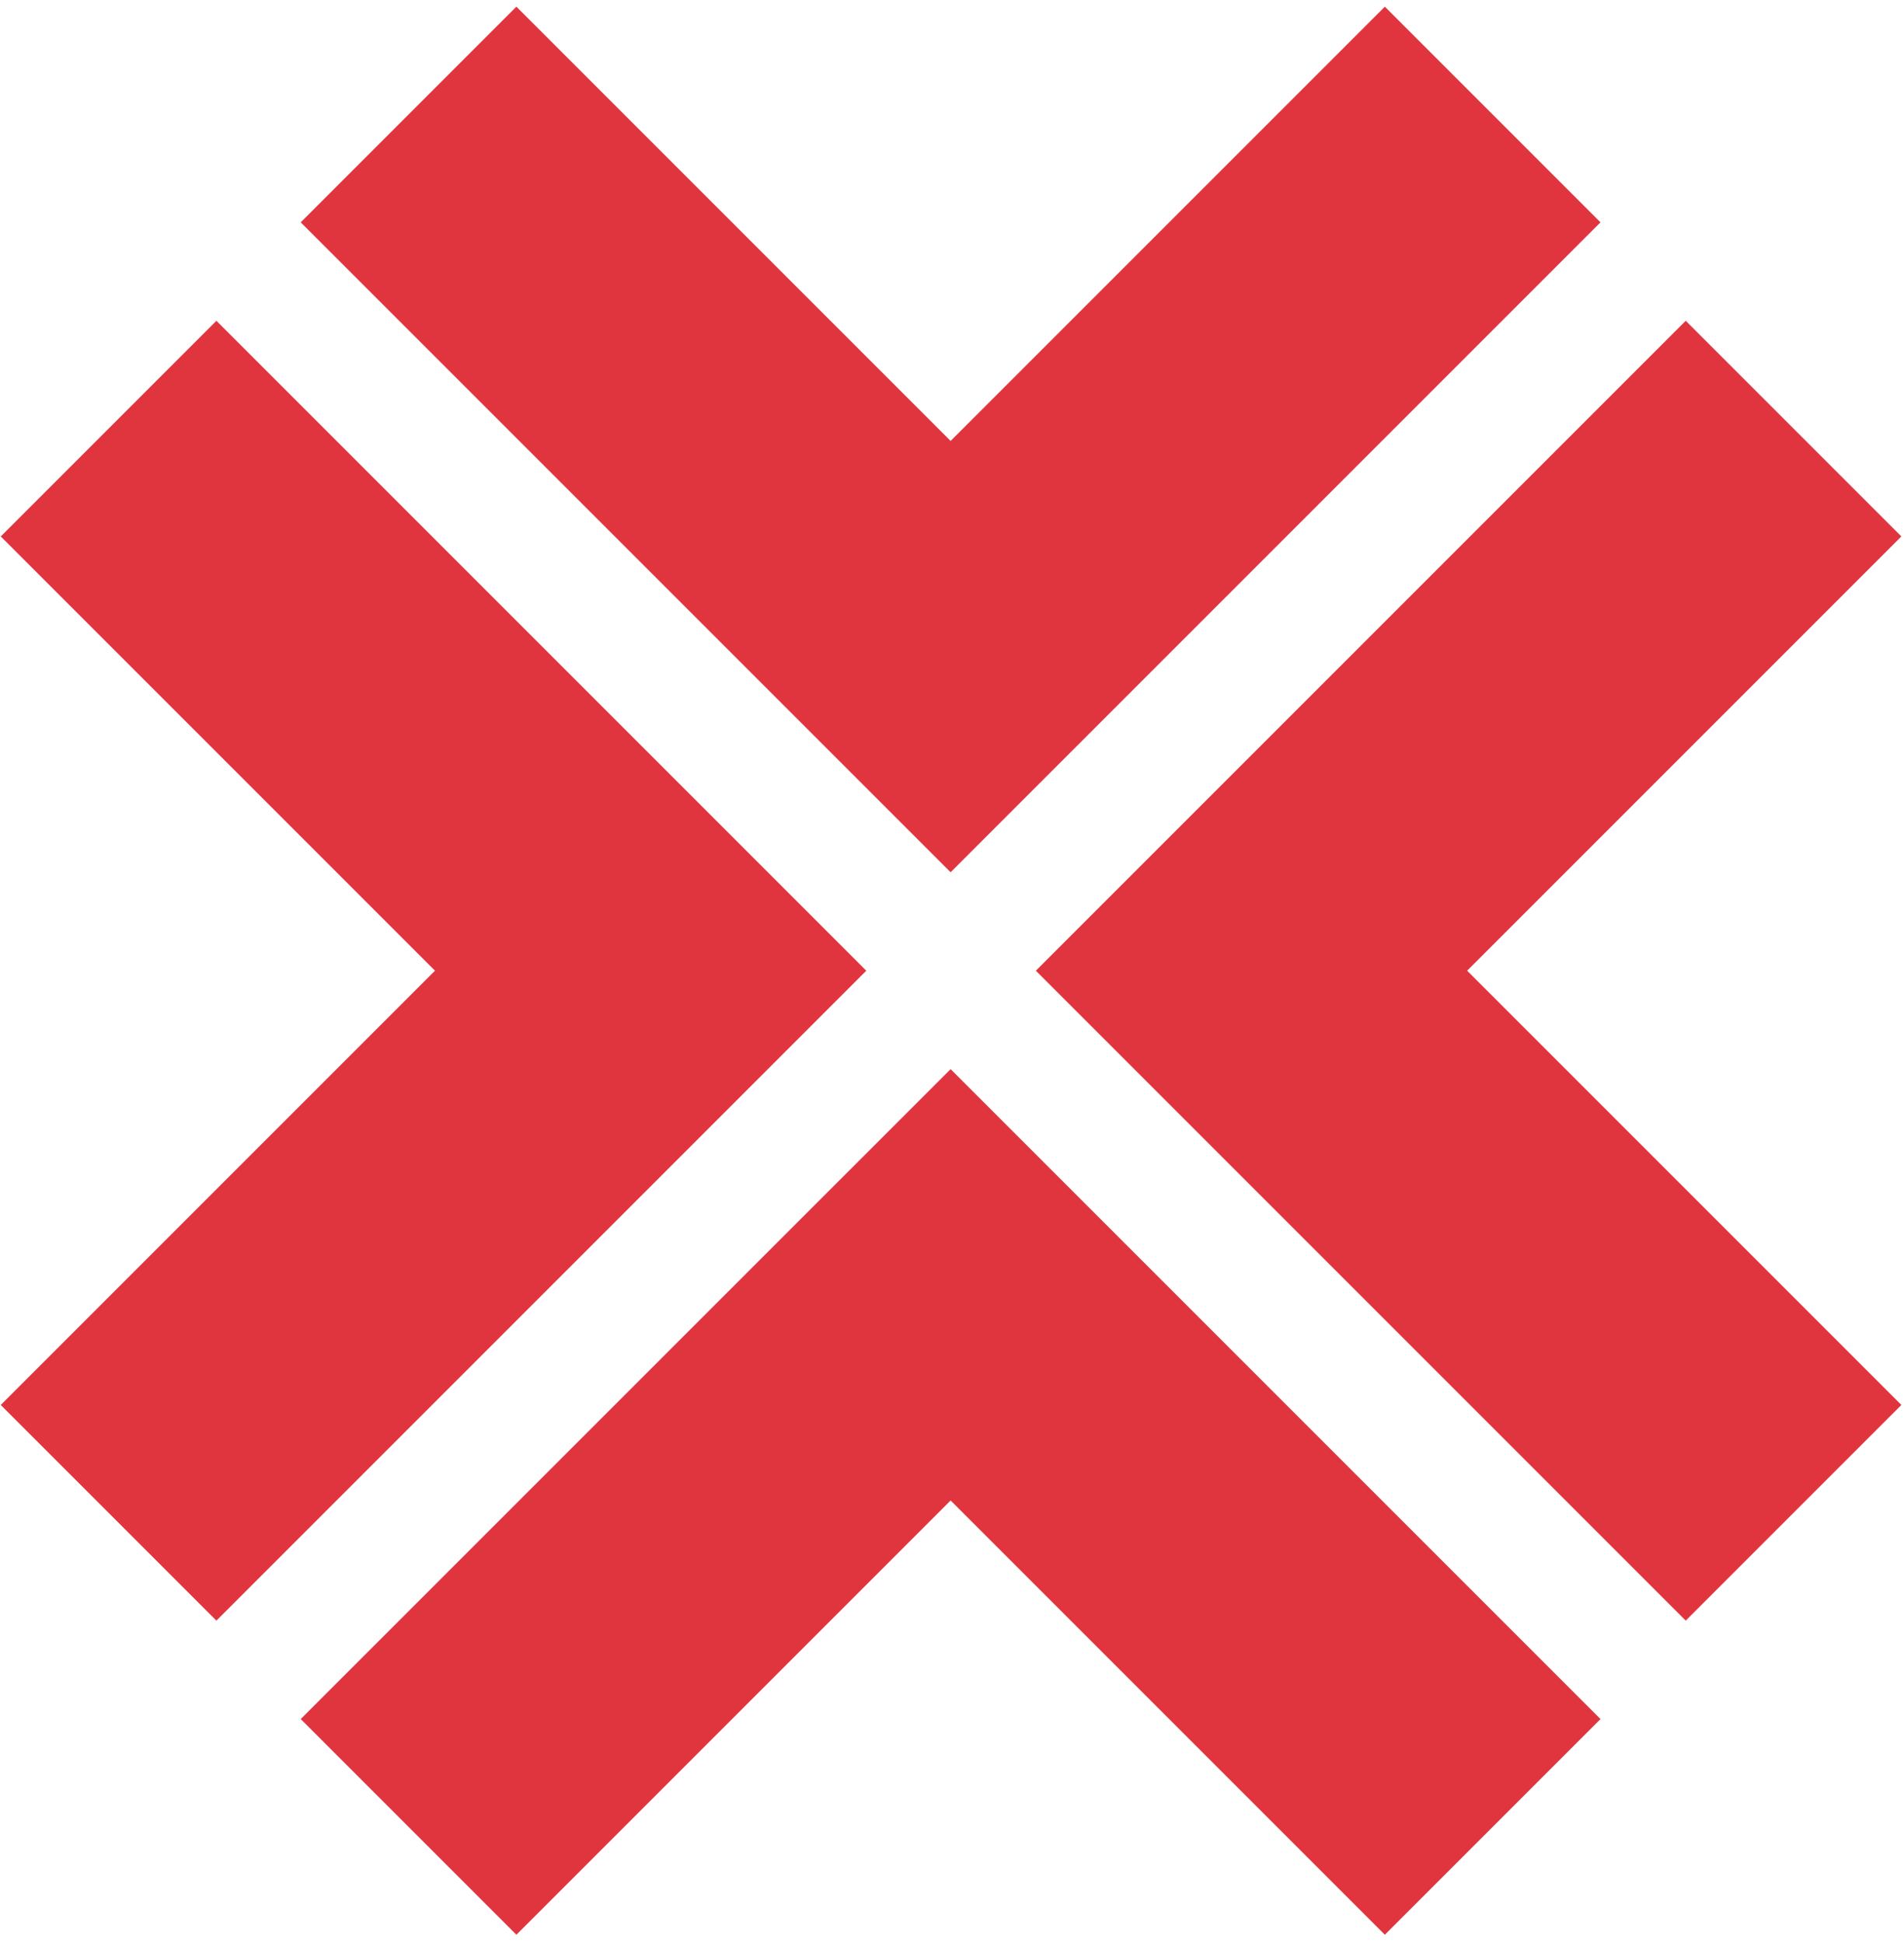
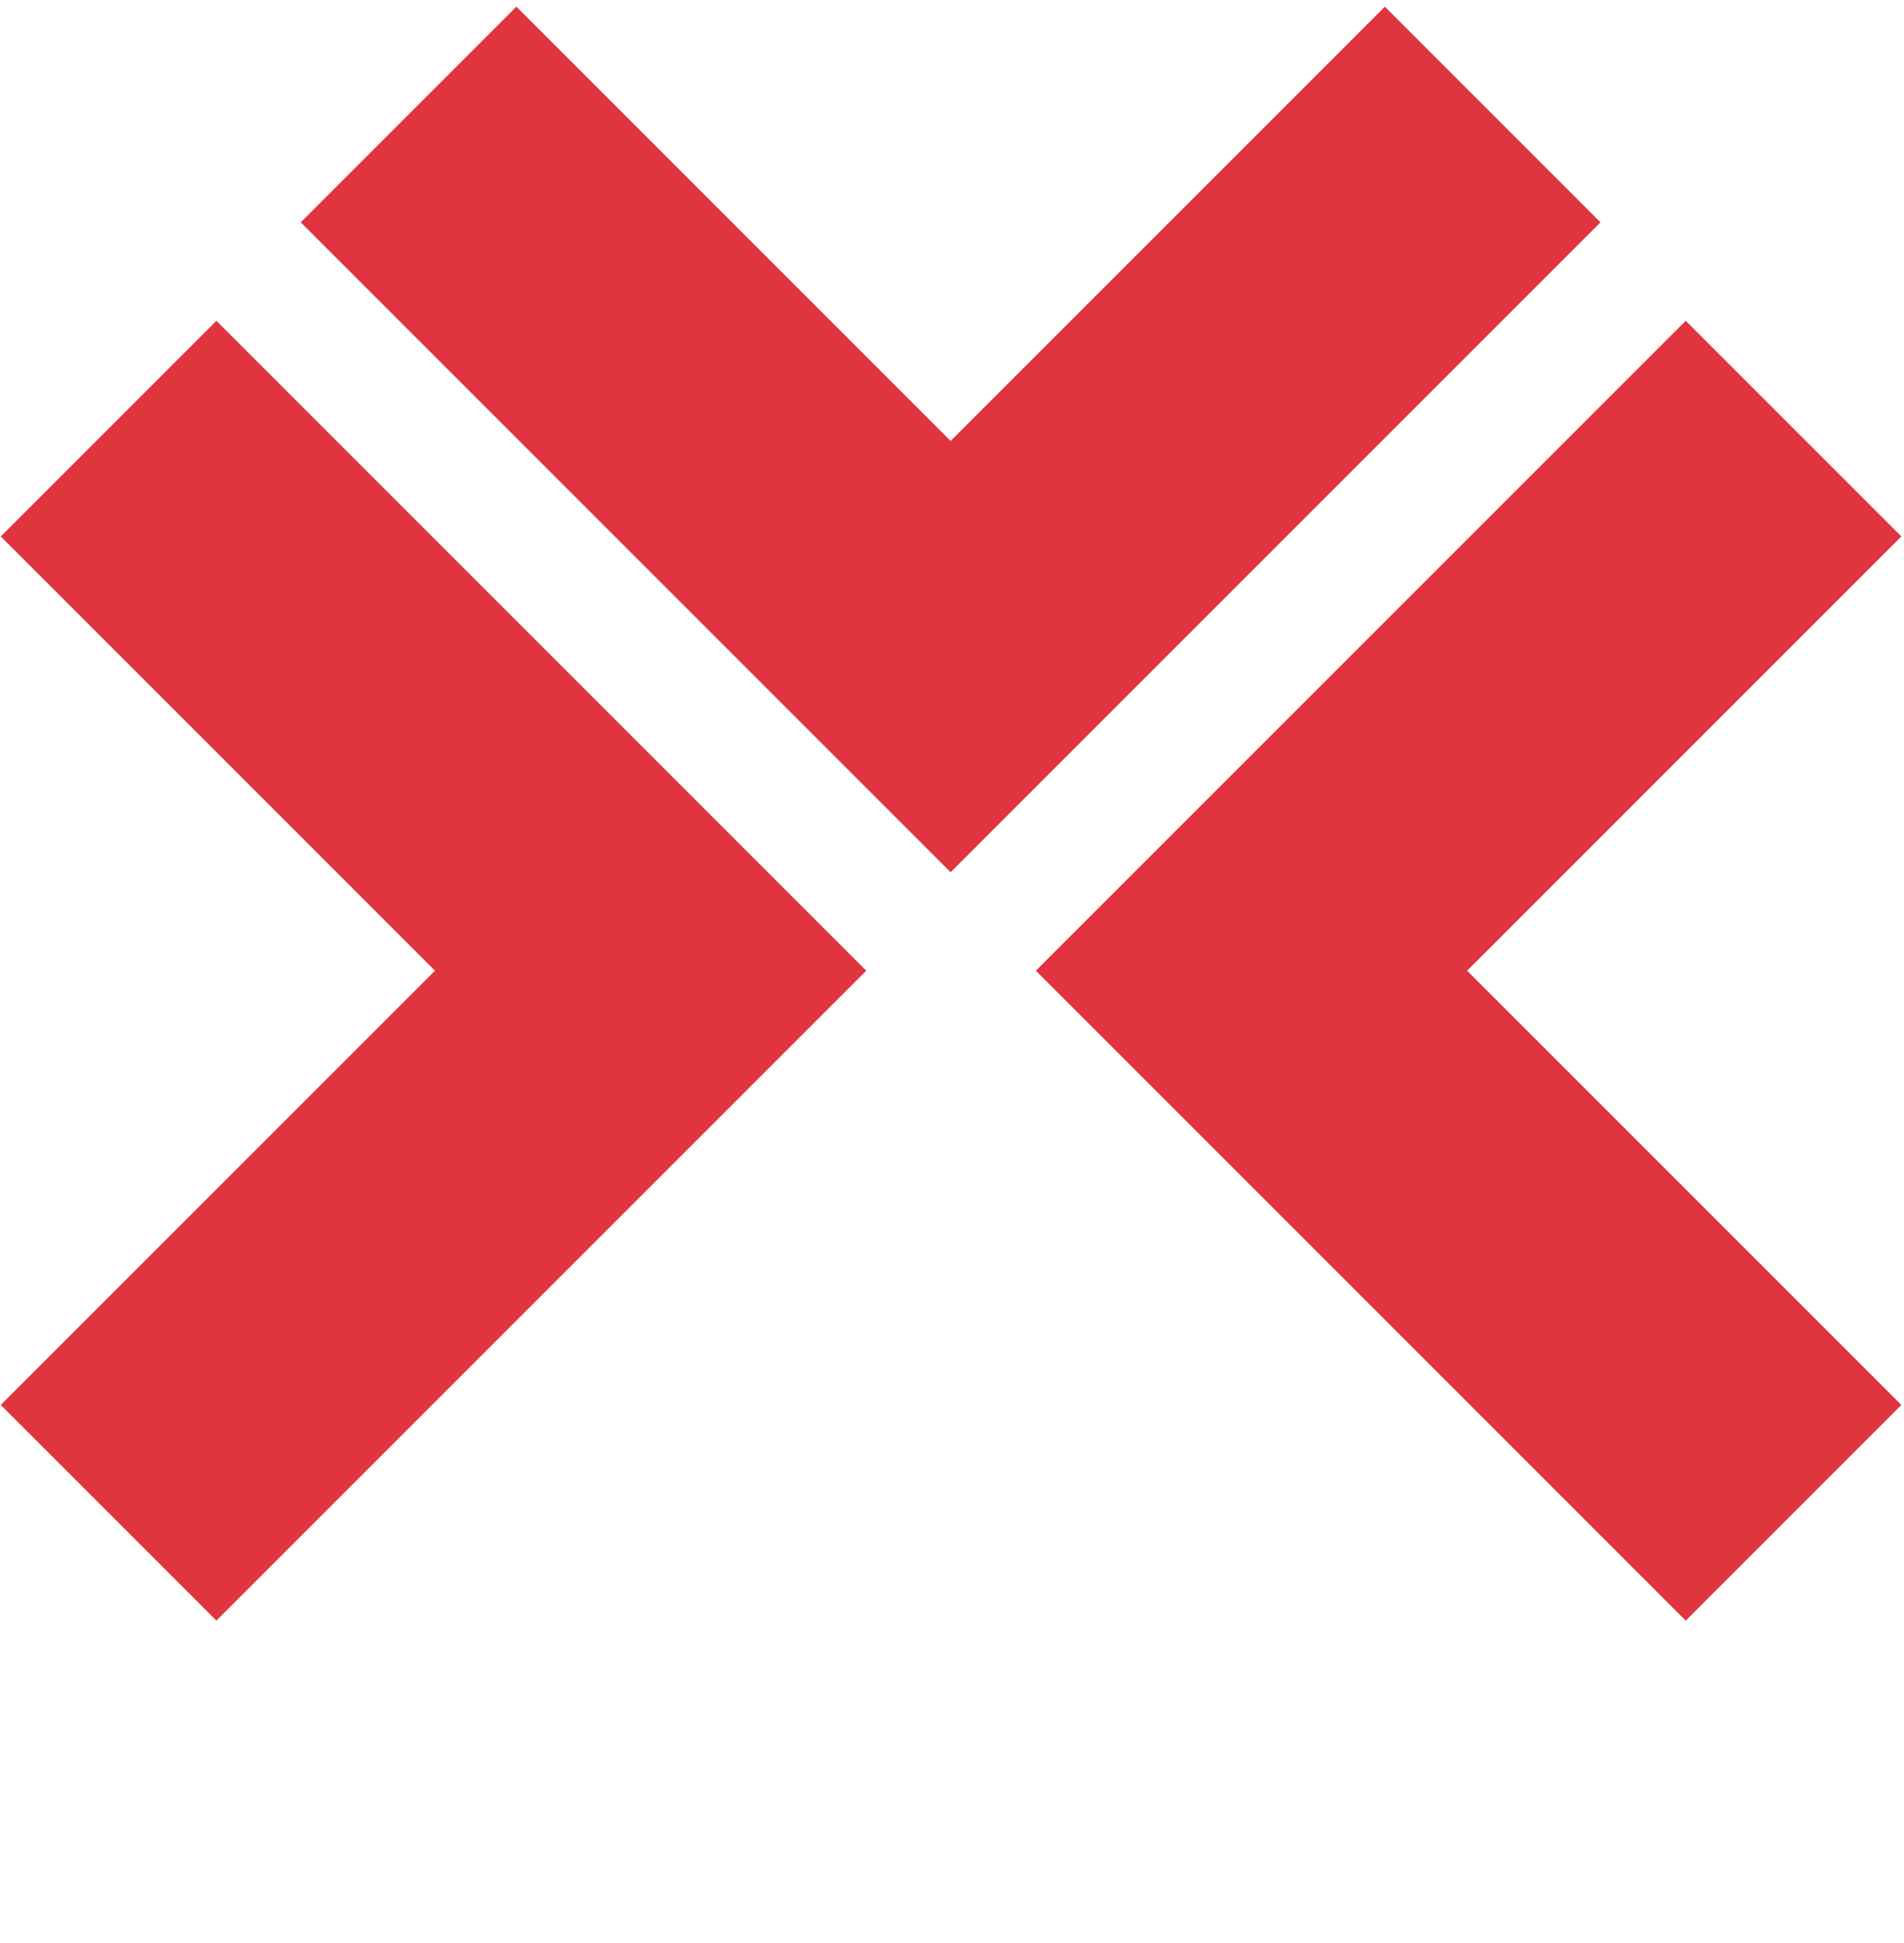
<svg xmlns="http://www.w3.org/2000/svg" width="198" height="202" viewBox="0 0 198 202" fill="none">
  <path d="M144.011 0.694L166.437 23.12L98.855 90.701L31.273 23.12L53.699 0.694L98.855 45.85L144.011 0.694Z" fill="#E0353F" />
-   <path d="M53.7 201.179L31.274 178.753L98.856 111.172L166.438 178.753L144.012 201.179L98.856 156.023L53.7 201.179Z" fill="#E0353F" />
  <path d="M0.078 55.781L22.504 33.356L90.085 100.937L22.504 168.519L0.078 146.093L45.234 100.937L0.078 55.781Z" fill="#E0353F" />
-   <path d="M197.727 146.092L175.301 168.518L107.72 100.936L175.301 33.355L197.727 55.78L152.57 100.936L197.727 146.092Z" fill="#E0353F" />
+   <path d="M197.727 146.092L175.301 168.518L107.72 100.936L175.301 33.355L197.727 55.78L152.57 100.936Z" fill="#E0353F" />
</svg>